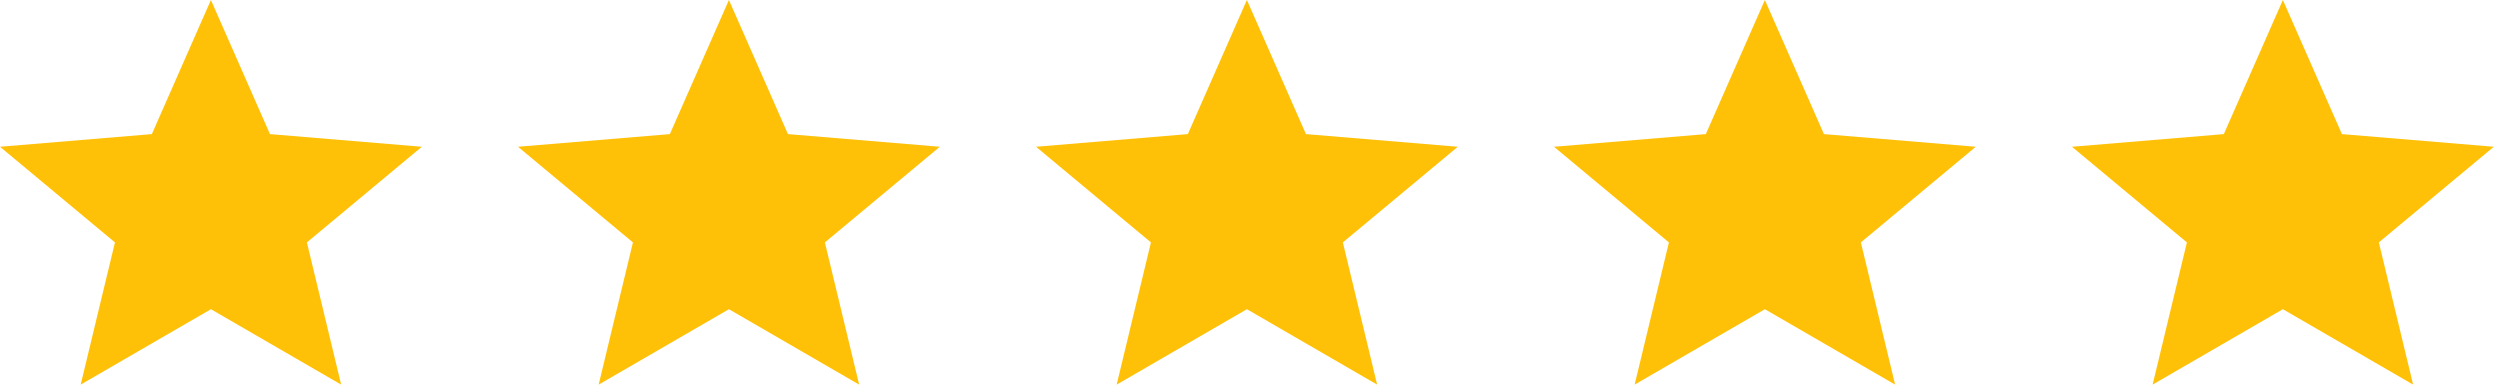
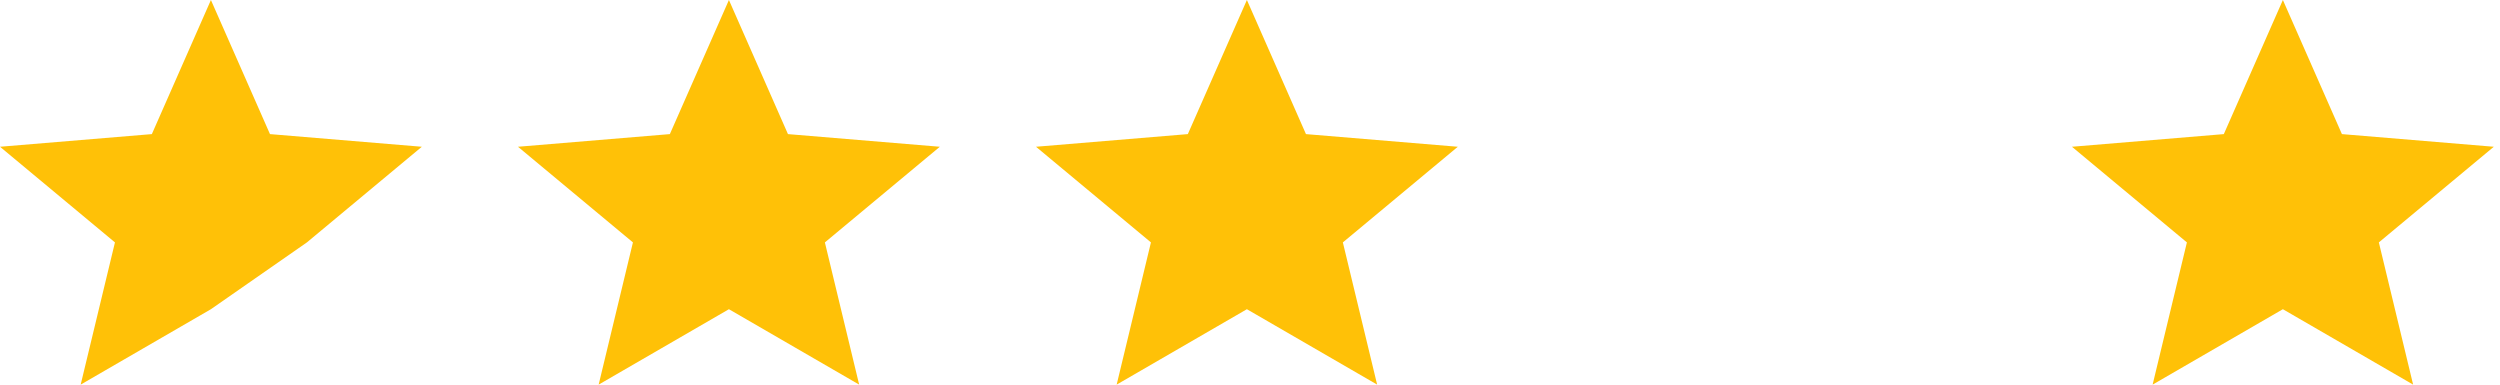
<svg xmlns="http://www.w3.org/2000/svg" width="104" height="16" viewBox="0 0 104 16" fill="none">
-   <path d="M3.356 16L4.782 10.084L0 6.105L6.317 5.579L8.774 0L11.231 5.579L17.548 6.105L12.767 10.084L14.192 16L8.774 12.863L3.356 16Z" fill="#FFC107" />
+   <path d="M3.356 16L4.782 10.084L0 6.105L6.317 5.579L8.774 0L11.231 5.579L17.548 6.105L12.767 10.084L8.774 12.863L3.356 16Z" fill="#FFC107" />
  <path d="M24.904 16L26.33 10.084L21.548 6.105L27.866 5.579L30.323 0L32.779 5.579L39.097 6.105L34.315 10.084L35.741 16L30.323 12.863L24.904 16Z" fill="#FFC107" />
  <path d="M46.453 16L47.879 10.084L43.097 6.105L49.414 5.579L51.871 0L54.328 5.579L60.645 6.105L55.863 10.084L57.289 16L51.871 12.863L46.453 16Z" fill="#FFC107" />
-   <path d="M68.001 16L69.427 10.084L64.645 6.105L70.962 5.579L73.419 0L75.876 5.579L82.193 6.105L77.412 10.084L78.837 16L73.419 12.863L68.001 16Z" fill="#FFC107" />
  <path d="M89.549 16L90.975 10.084L86.193 6.105L92.511 5.579L94.968 0L97.424 5.579L103.742 6.105L98.96 10.084L100.386 16L94.968 12.863L89.549 16Z" fill="#FFC107" />
</svg>